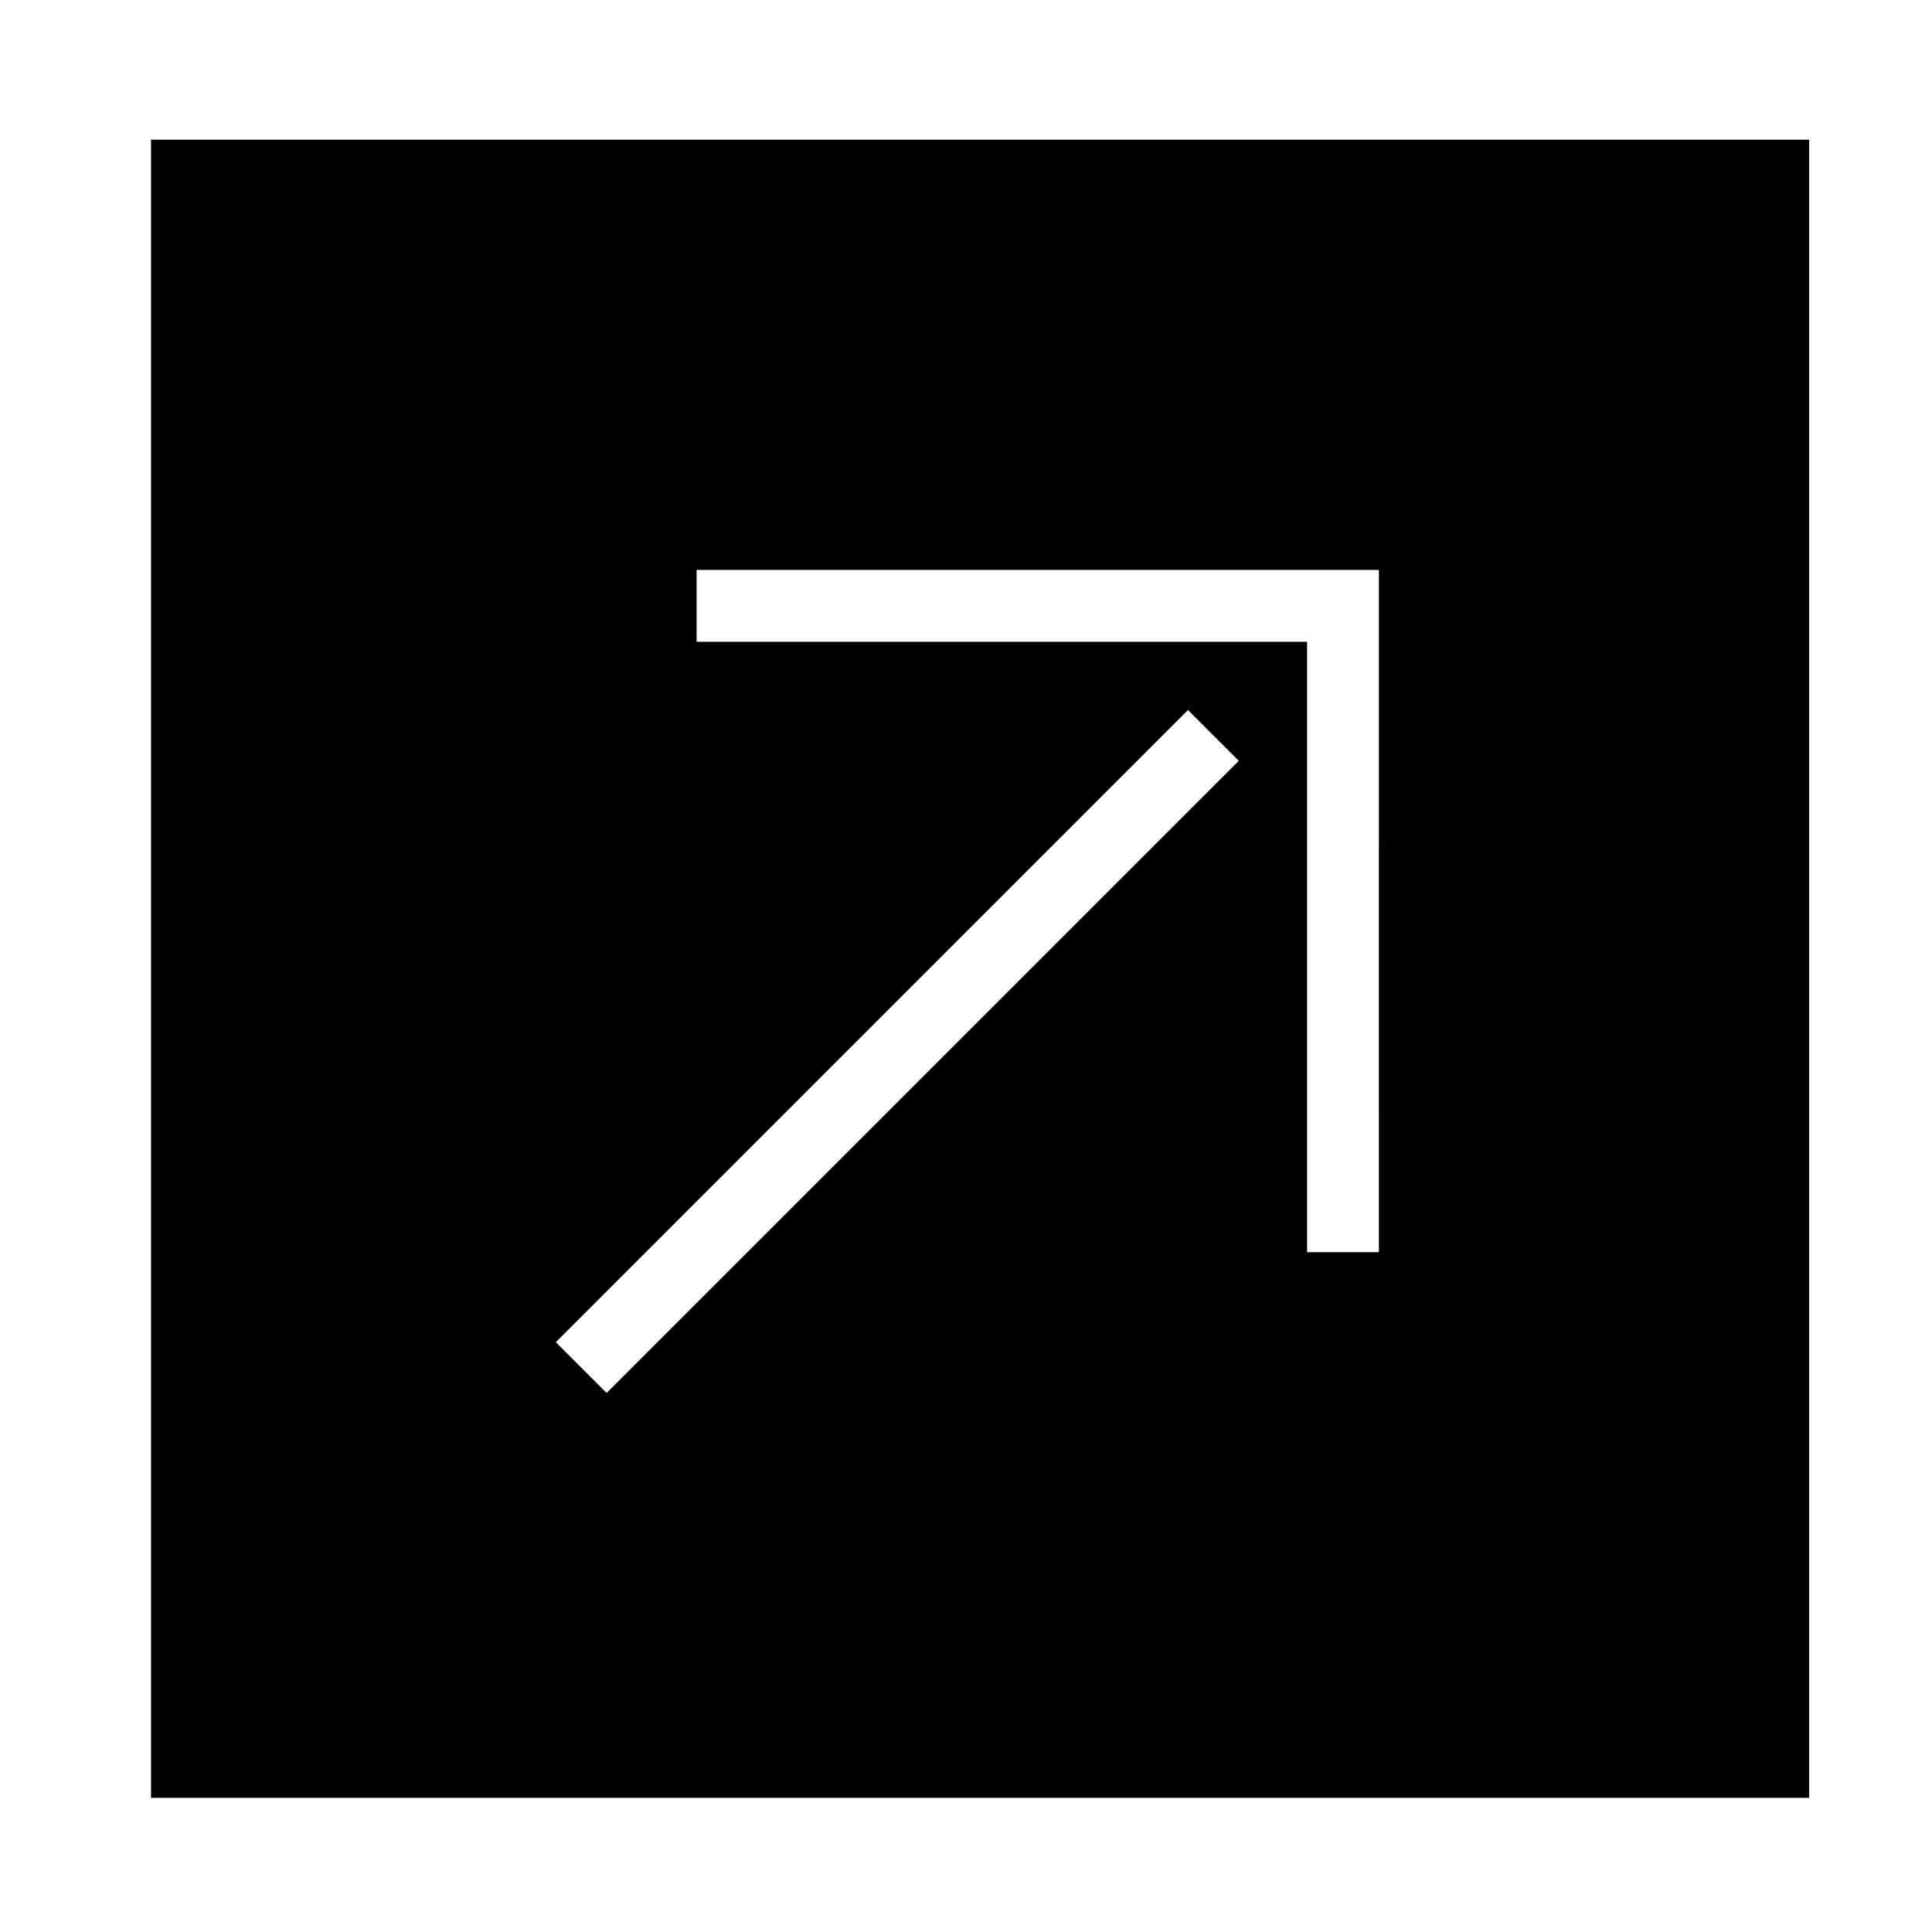
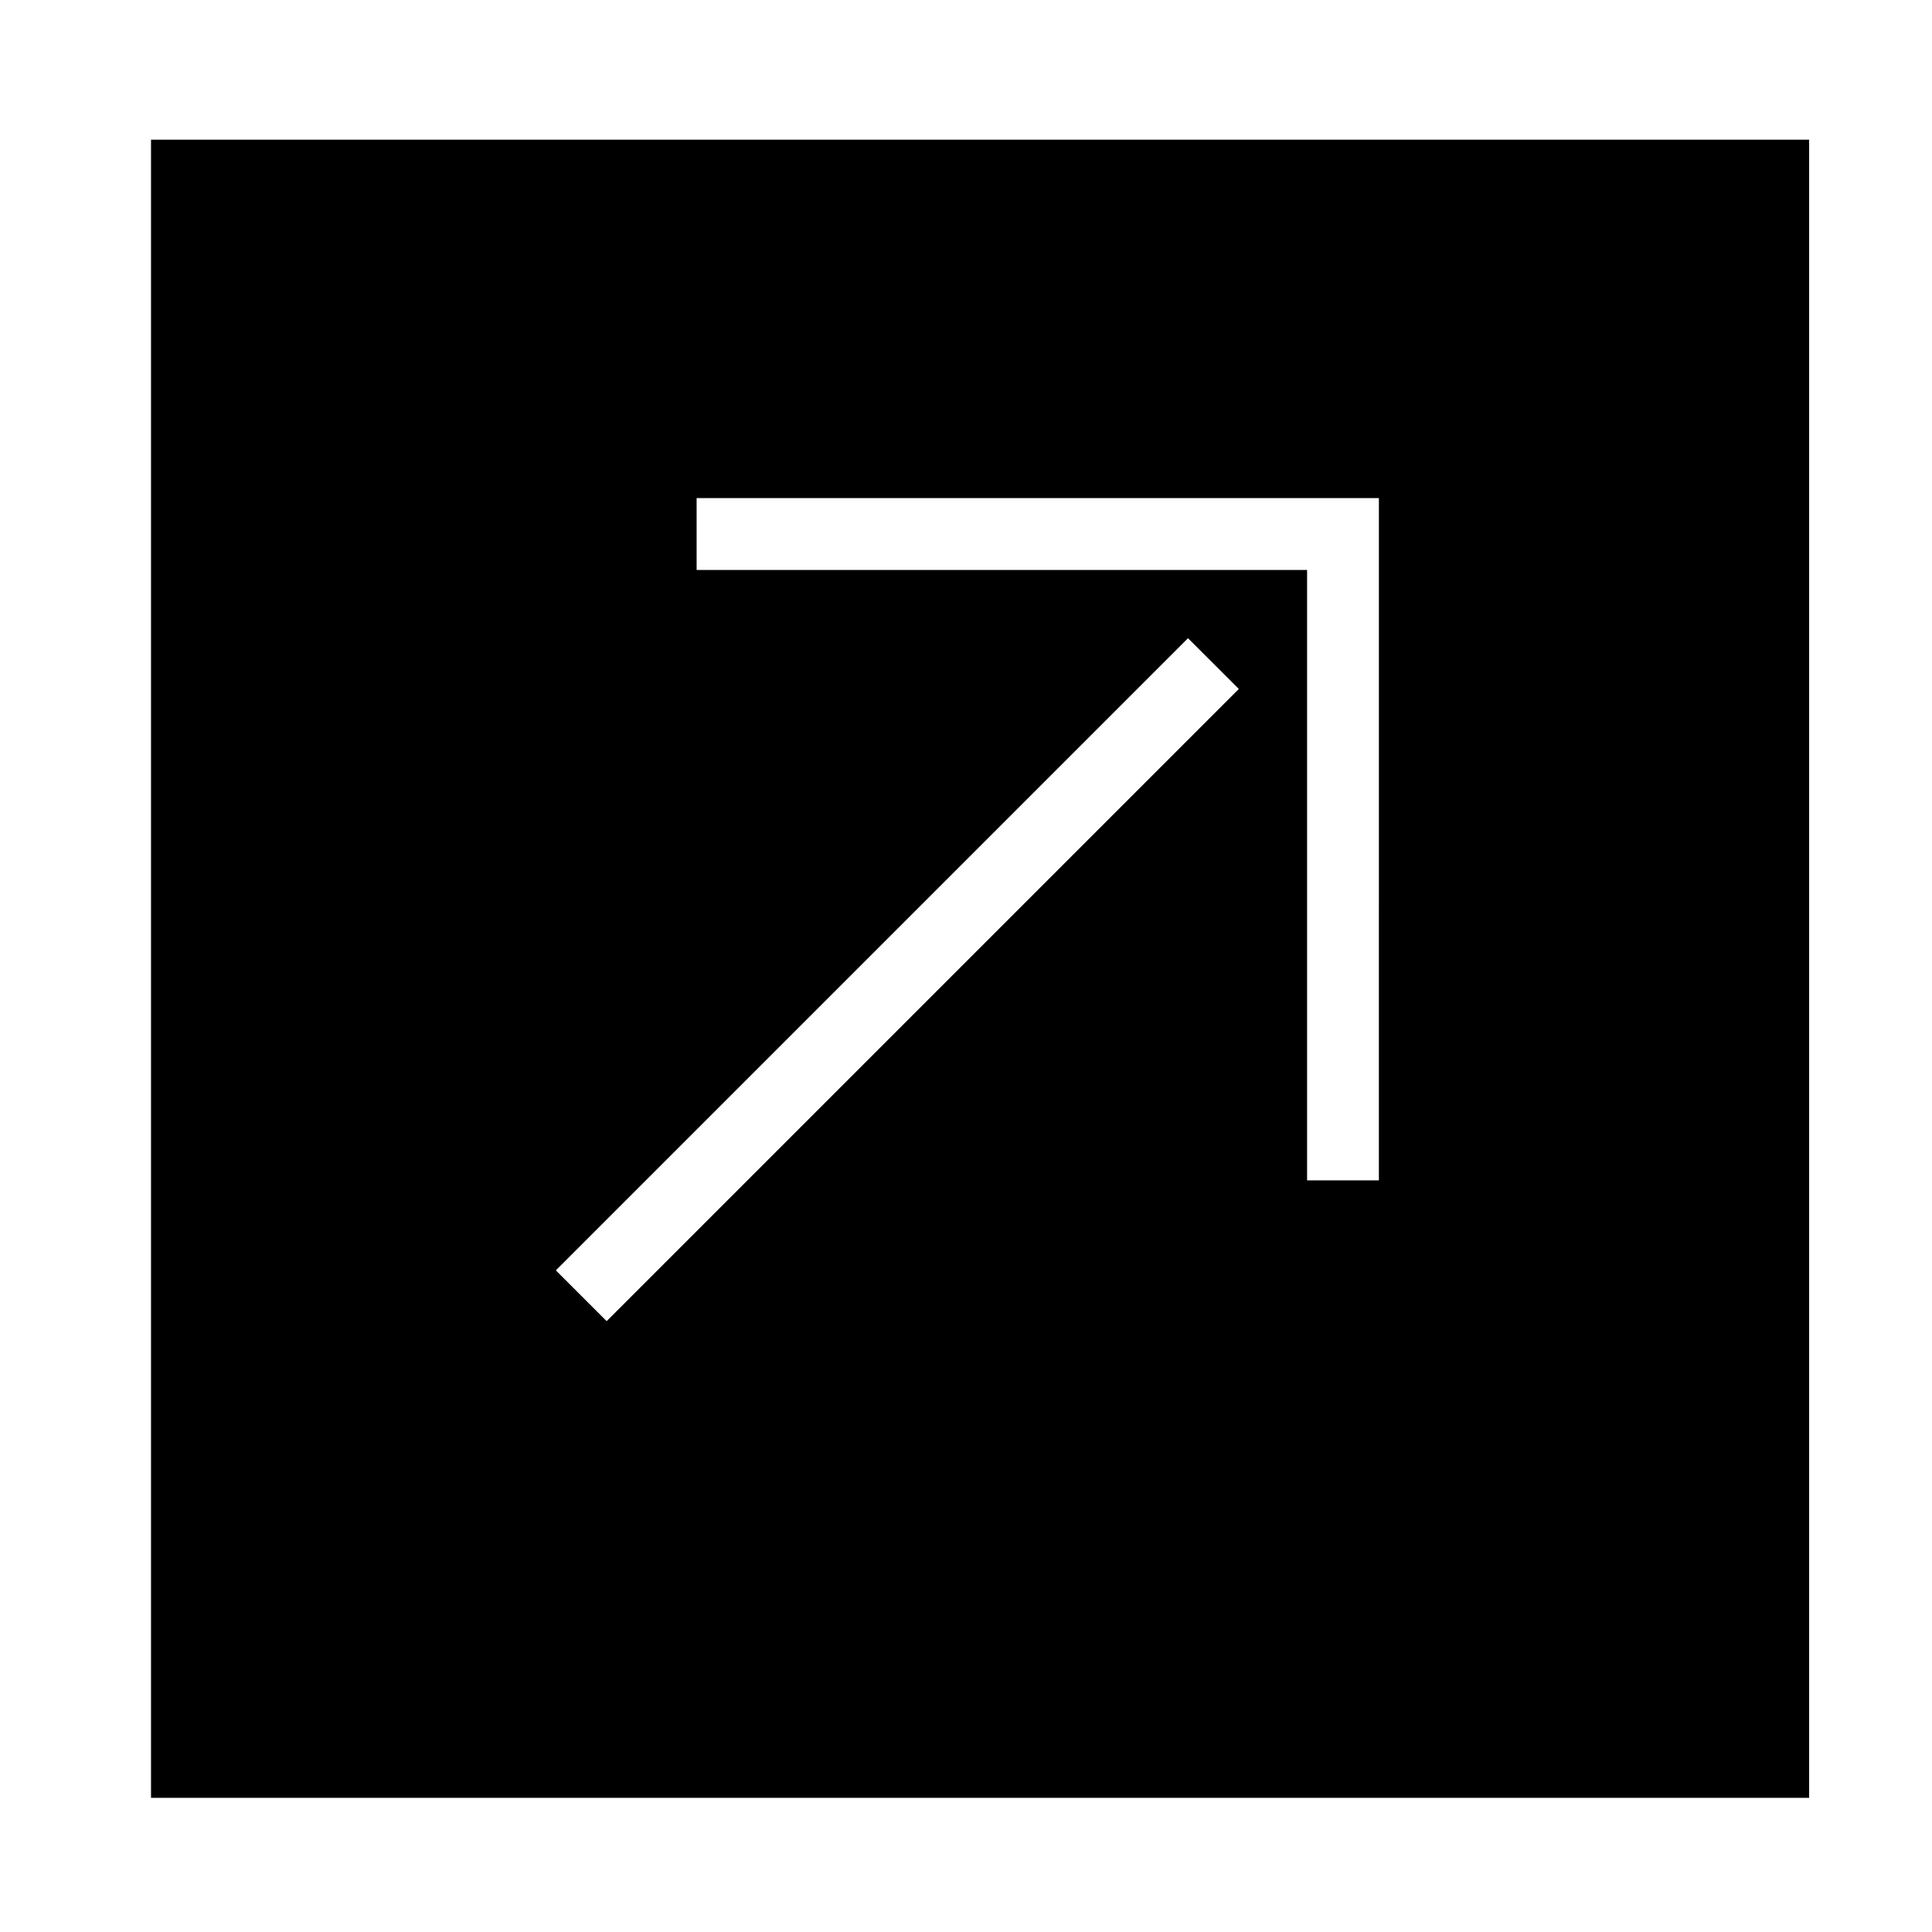
<svg xmlns="http://www.w3.org/2000/svg" fill="#000000" width="800px" height="800px" version="1.1" viewBox="144 144 512 512">
-   <path d="m184.02 181.02h439.42v439.42h-439.42zm144.59 114.02v19.035h161.78v161.77h19.027l0.004-180.81h-180.81m-37.305 204.66 13.461 13.457 167.53-167.53-13.461-13.457z" />
+   <path d="m184.02 181.02h439.42v439.42h-439.42zm144.59 114.02h161.78v161.77h19.027l0.004-180.81h-180.81m-37.305 204.66 13.461 13.457 167.53-167.53-13.461-13.457z" />
</svg>